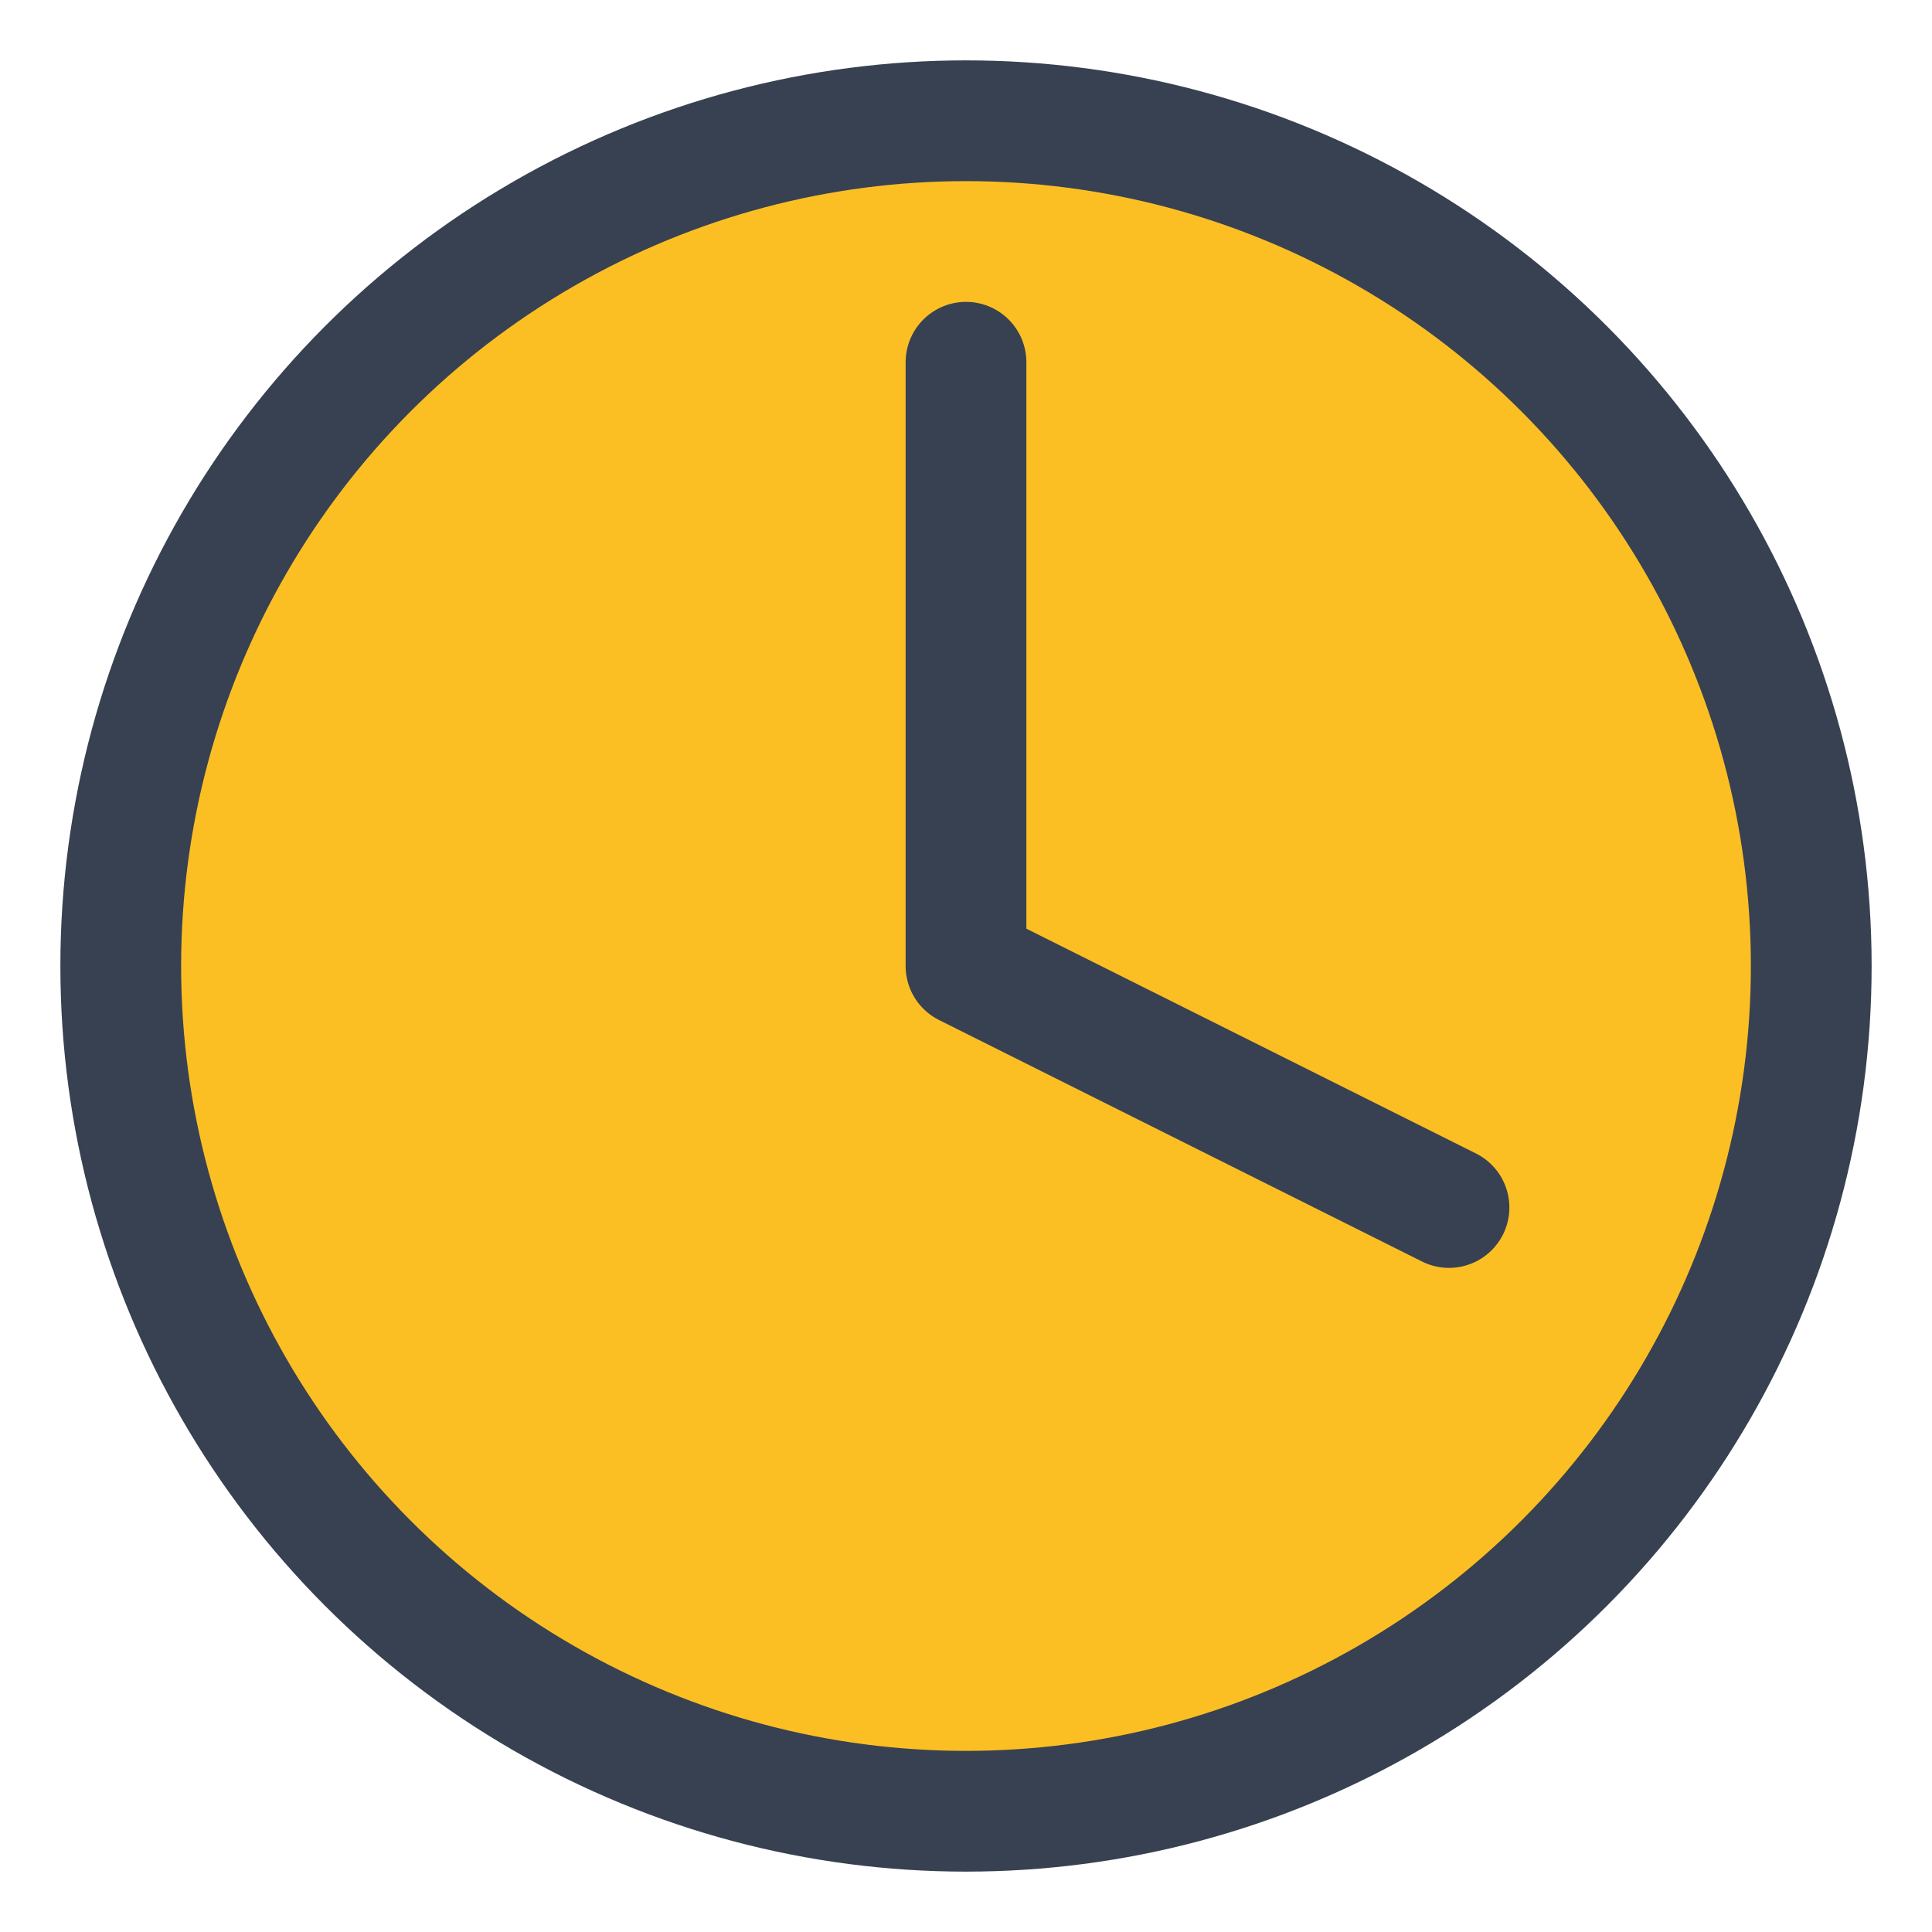
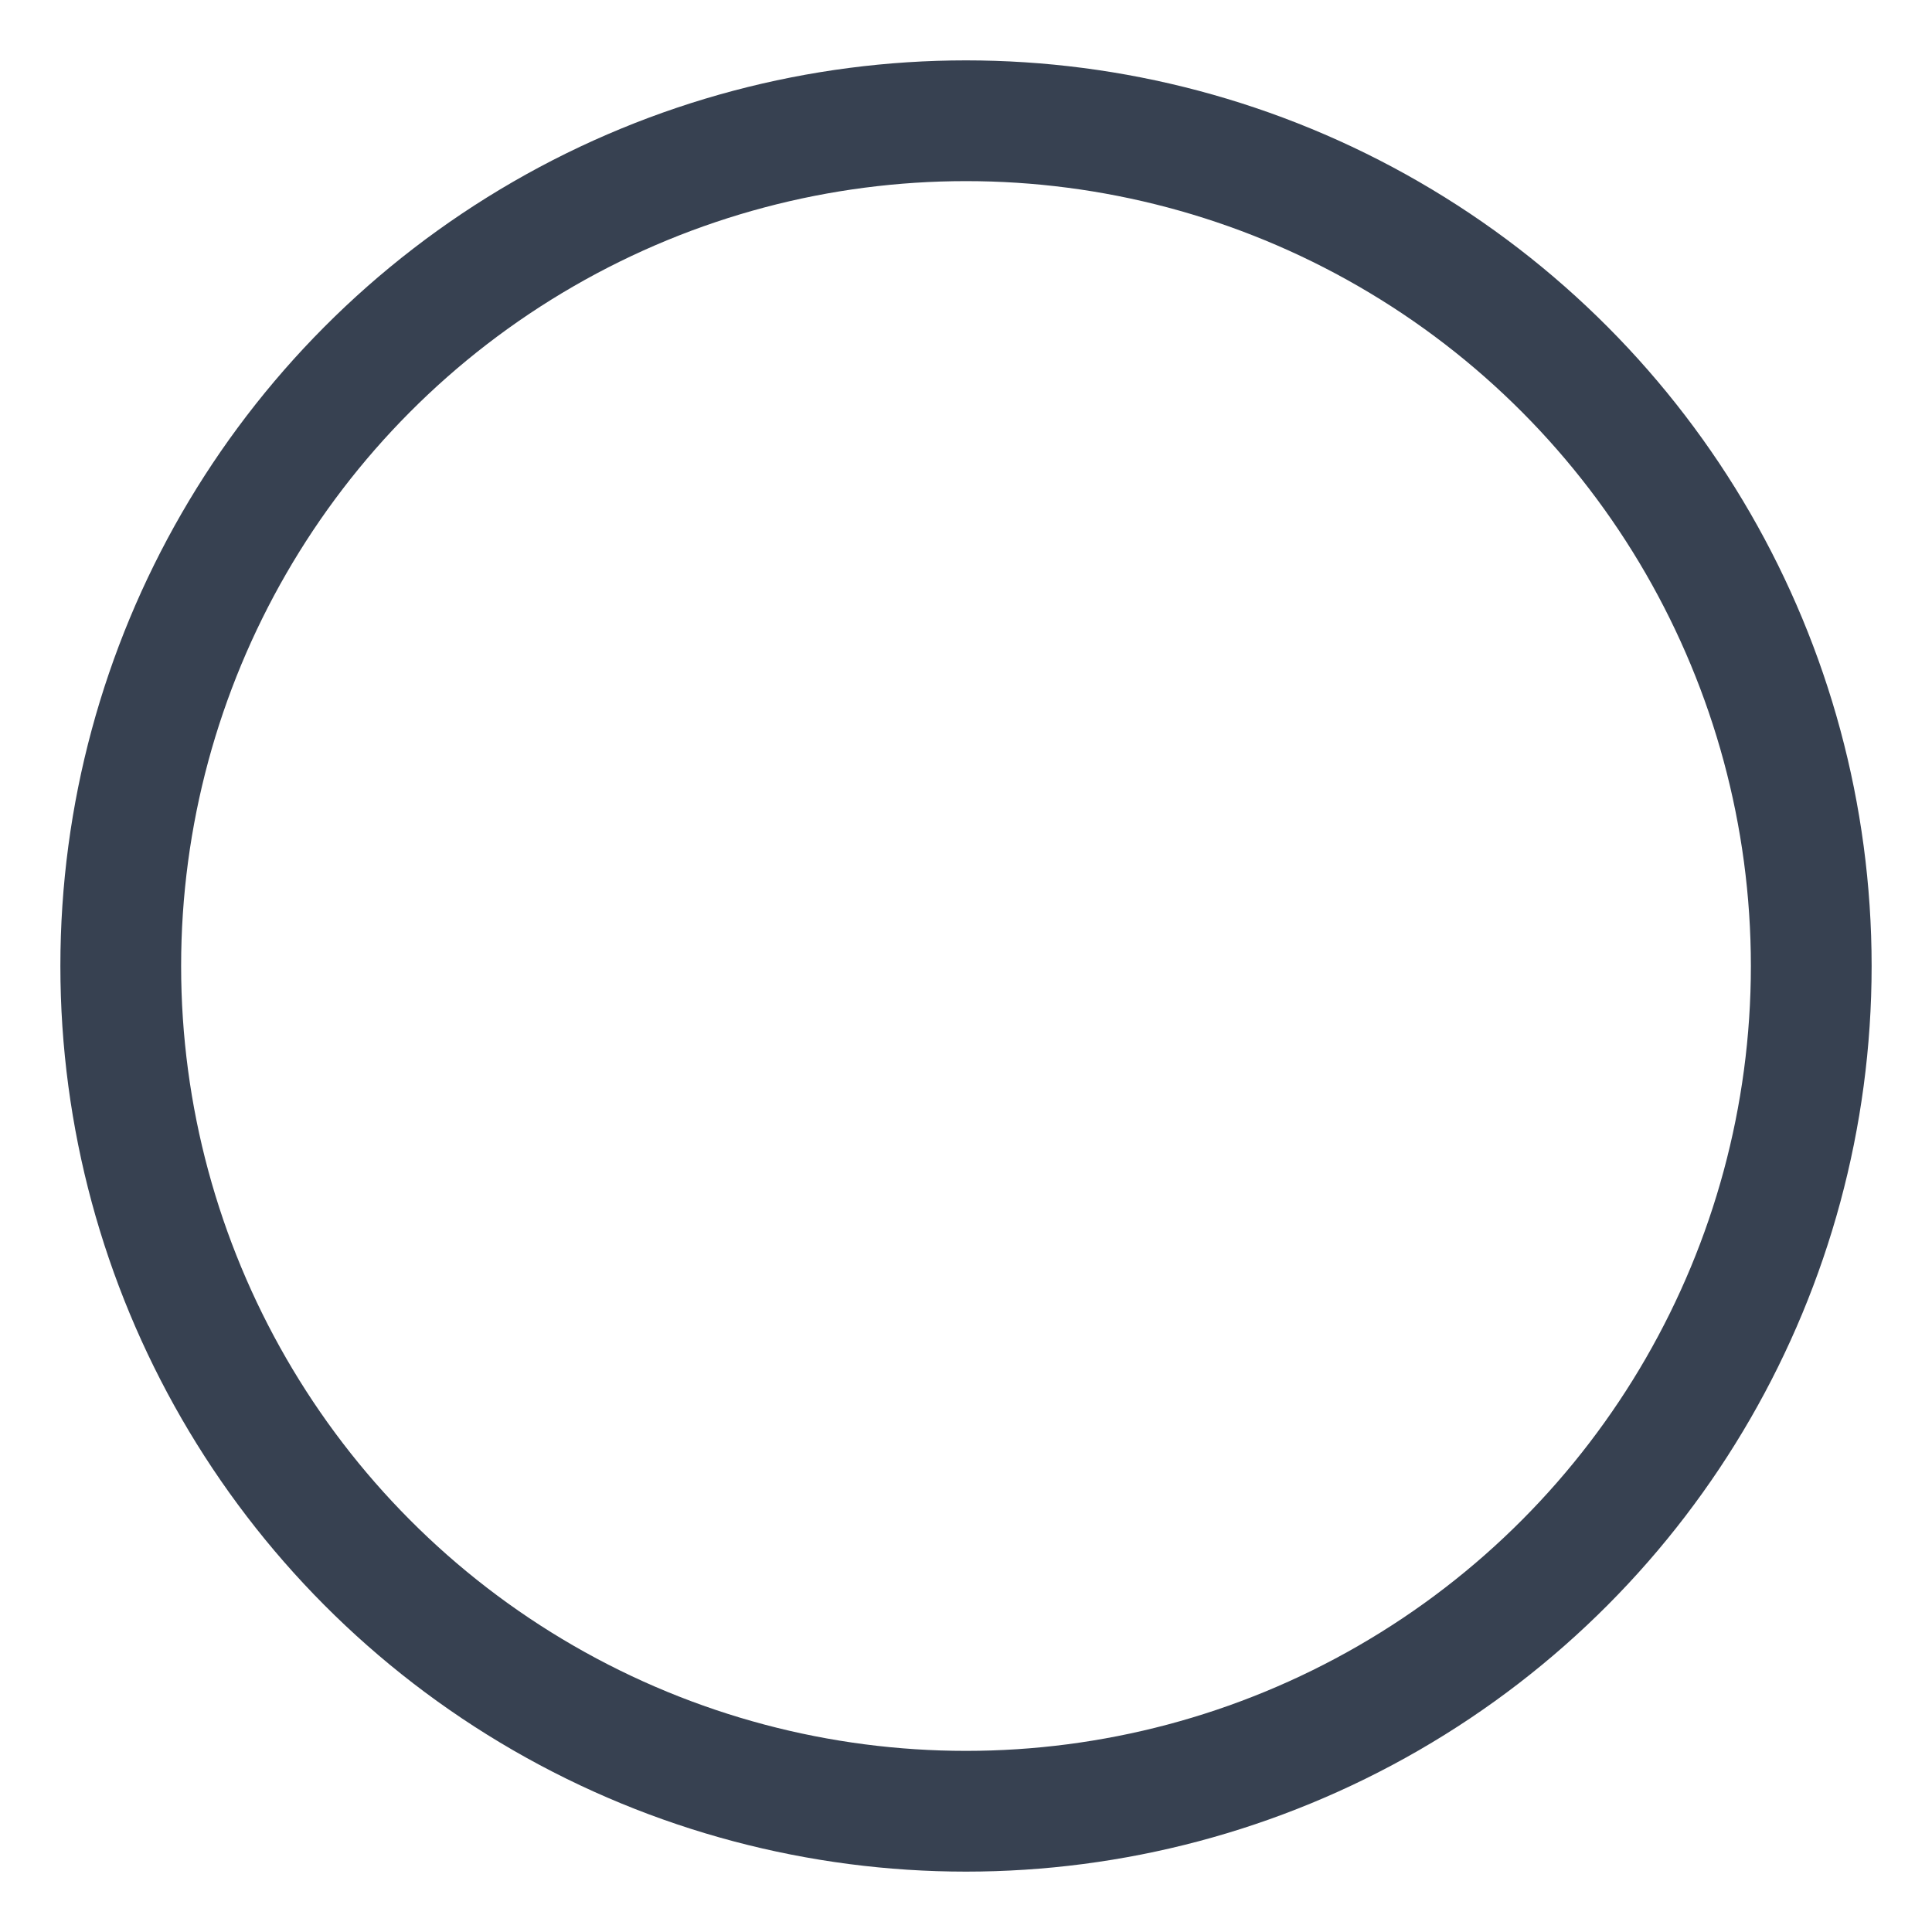
<svg xmlns="http://www.w3.org/2000/svg" viewBox="0 0 32 32" fill="none">
  <g>
-     <circle cx="16" cy="16" r="14" fill="#fbbf24" />
-     <path d="M16 6v10l8 4" stroke="#374151" stroke-width="2" stroke-linecap="round" stroke-linejoin="round" />
    <circle cx="16" cy="16" r="14" stroke="#374151" stroke-width="2" fill="none" />
  </g>
</svg>